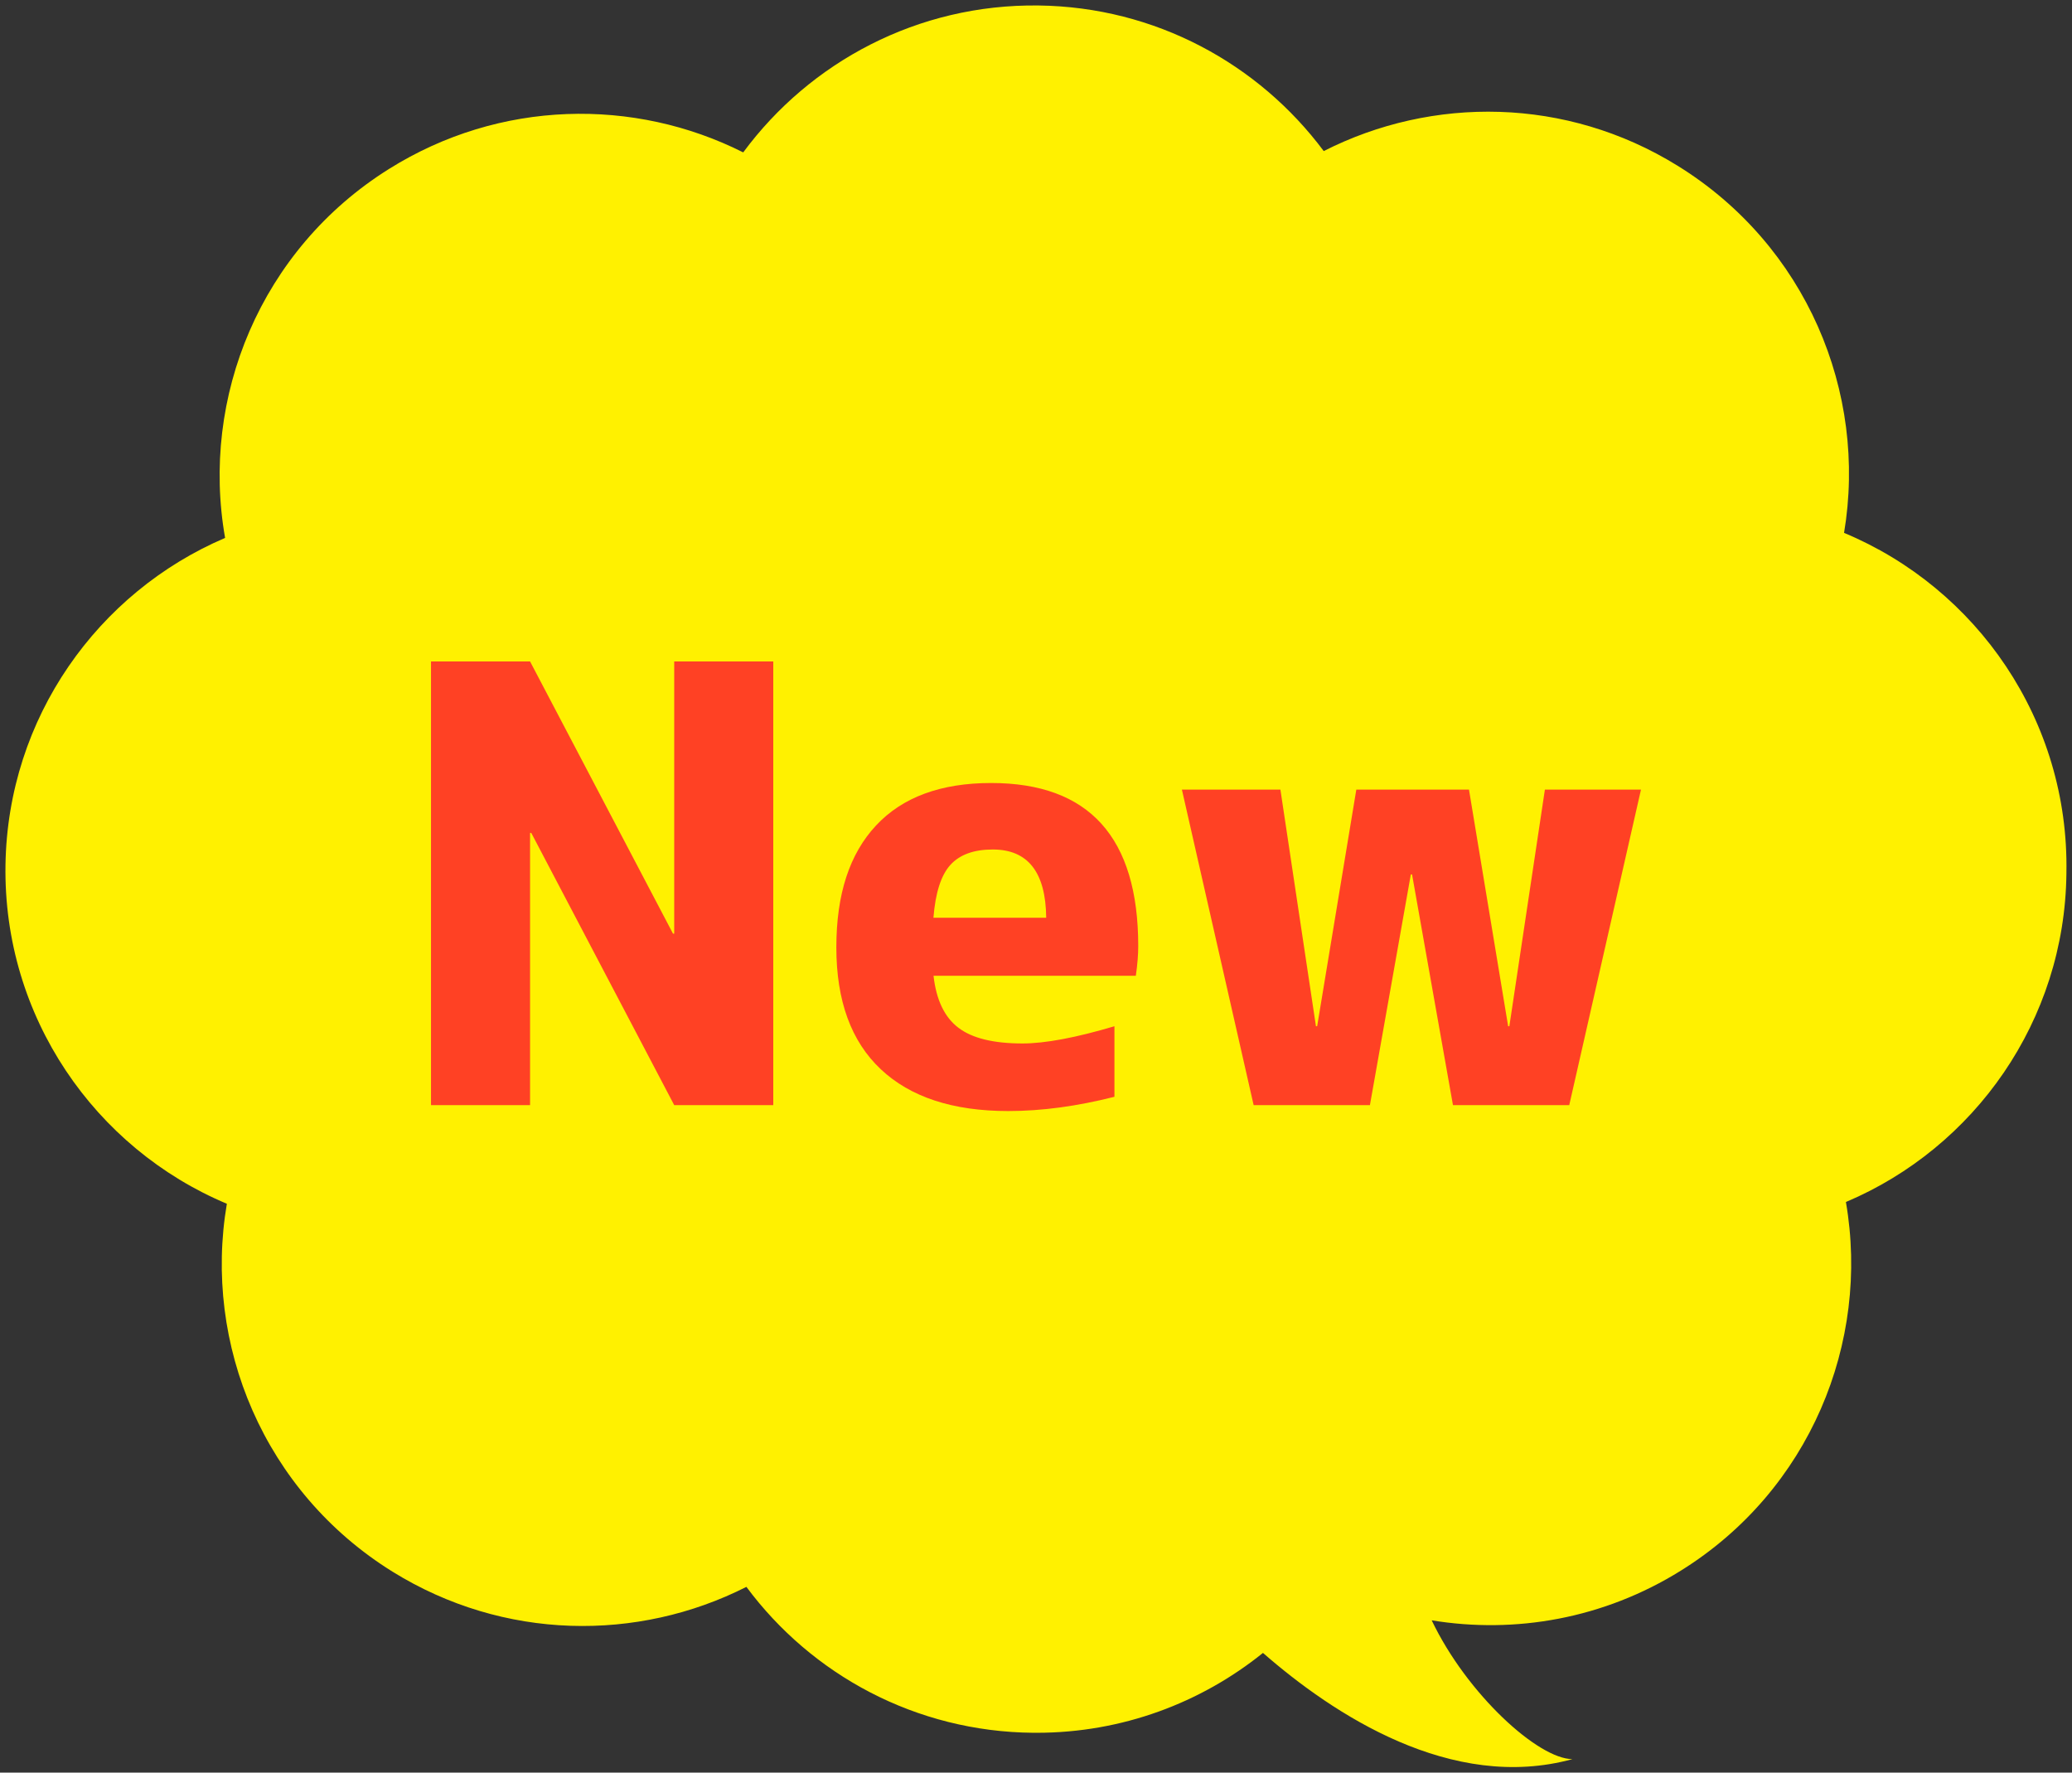
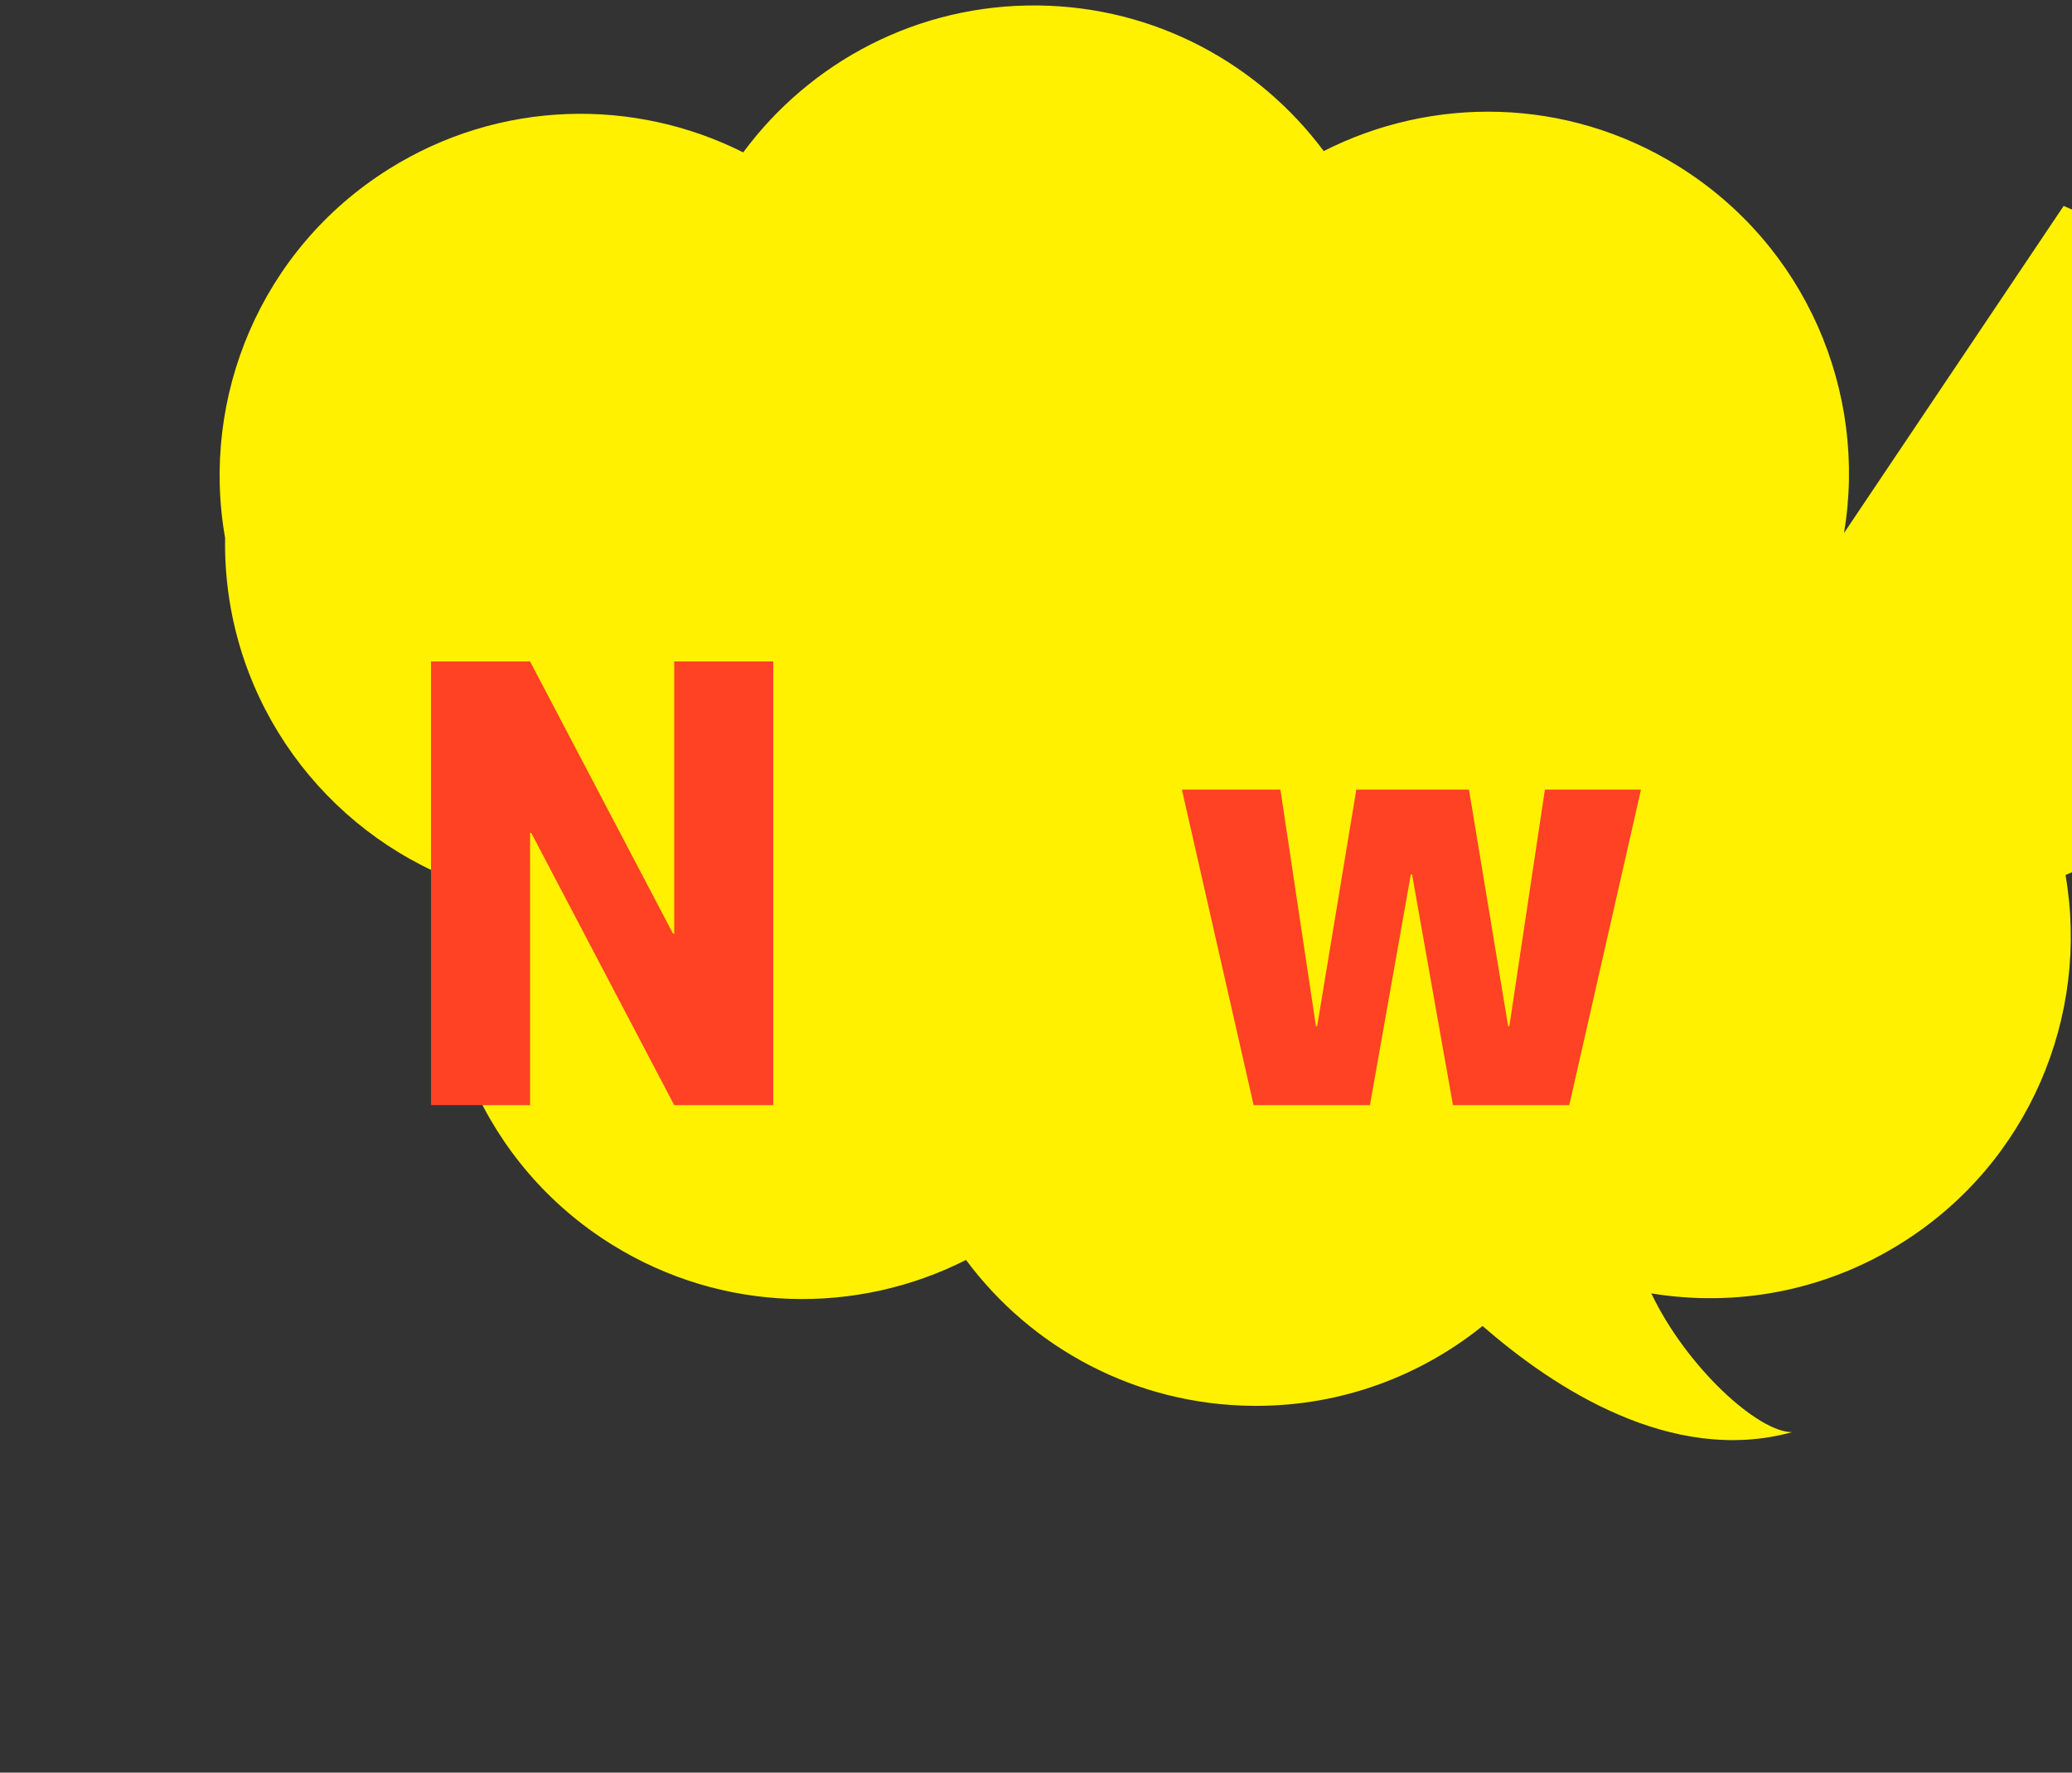
<svg xmlns="http://www.w3.org/2000/svg" id="_レイヤー_2" viewBox="0 0 188.88 161.57">
  <rect x="0" y="0" width="188.88" height="161.57" fill="#333333" stroke="none" />
  <defs>
    <style>.cls-1{fill:#ff4124;}.cls-2{fill:#fff100;}</style>
  </defs>
  <g id="_1">
-     <path class="cls-2" d="M168.1,48.58c2.15-12.82-3.45-26.24-15.2-33.49-10.13-6.26-22.33-6.35-32.23-1.32-5.92-7.94-15.34-13.14-26-13.27-11.01-.14-20.83,5.15-26.92,13.39-9.94-5-22.18-4.82-32.29,1.51-11.71,7.33-17.2,20.83-14.94,33.63C8.93,53.98.71,65.41.5,78.83c-.22,13.85,8.15,25.84,20.18,30.89-2.18,12.81,3.38,26.26,15.11,33.54,10.13,6.28,22.34,6.4,32.25,1.38,5.94,8,15.43,13.21,26.16,13.3h.3c7.8,0,14.98-2.73,20.63-7.28,6.41,5.6,17.19,12.71,28.21,9.68-3.1,0-9.61-5.91-12.83-12.65,7.61,1.25,15.68-.14,22.73-4.54,11.72-7.3,17.25-20.77,15.03-33.59,11.73-4.96,19.95-16.52,20.1-29.93v-.06c.26-13.91-8.17-25.96-20.27-31Z" />
+     <path class="cls-2" d="M168.1,48.58c2.15-12.82-3.45-26.24-15.2-33.49-10.13-6.26-22.33-6.35-32.23-1.32-5.92-7.94-15.34-13.14-26-13.27-11.01-.14-20.83,5.15-26.92,13.39-9.94-5-22.18-4.82-32.29,1.51-11.71,7.33-17.2,20.83-14.94,33.63c-.22,13.85,8.15,25.84,20.18,30.89-2.18,12.81,3.38,26.26,15.11,33.54,10.13,6.28,22.34,6.4,32.25,1.38,5.94,8,15.43,13.21,26.16,13.3h.3c7.8,0,14.98-2.73,20.63-7.28,6.41,5.6,17.19,12.71,28.21,9.68-3.1,0-9.61-5.91-12.83-12.65,7.61,1.25,15.68-.14,22.73-4.54,11.72-7.3,17.25-20.77,15.03-33.59,11.73-4.96,19.95-16.52,20.1-29.93v-.06c.26-13.91-8.17-25.96-20.27-31Z" />
    <path class="cls-1" d="M39.29,100.73v-40.44h9.03l13.03,24.81h.11v-24.81h9.03v40.44h-9.03l-13.03-24.81h-.11v24.81h-9.03Z" />
-     <path class="cls-1" d="M85.1,88.95c.25,2.2,1.01,3.78,2.27,4.73,1.26.96,3.21,1.43,5.84,1.43,2.05,0,4.85-.52,8.38-1.57v6.43c-3.39.86-6.61,1.3-9.68,1.3-5.05,0-8.92-1.27-11.62-3.81-2.7-2.54-4.05-6.24-4.05-11.11s1.21-8.53,3.62-11.11c2.41-2.58,5.91-3.87,10.49-3.87,8.94,0,13.41,4.96,13.41,14.87,0,.76-.07,1.66-.22,2.7h-18.43ZM85.1,83.65h10.27c-.04-4.14-1.66-6.22-4.87-6.22-1.73,0-3.02.47-3.87,1.41-.85.94-1.36,2.54-1.54,4.81Z" />
    <path class="cls-1" d="M116.72,71.97l3.24,21.57h.11l3.57-21.57h10.27l3.57,21.57h.11l3.24-21.57h8.76l-6.54,28.76h-10.6l-3.73-21.03h-.11l-3.73,21.03h-10.6l-6.54-28.76h8.97Z" />
  </g>
</svg>